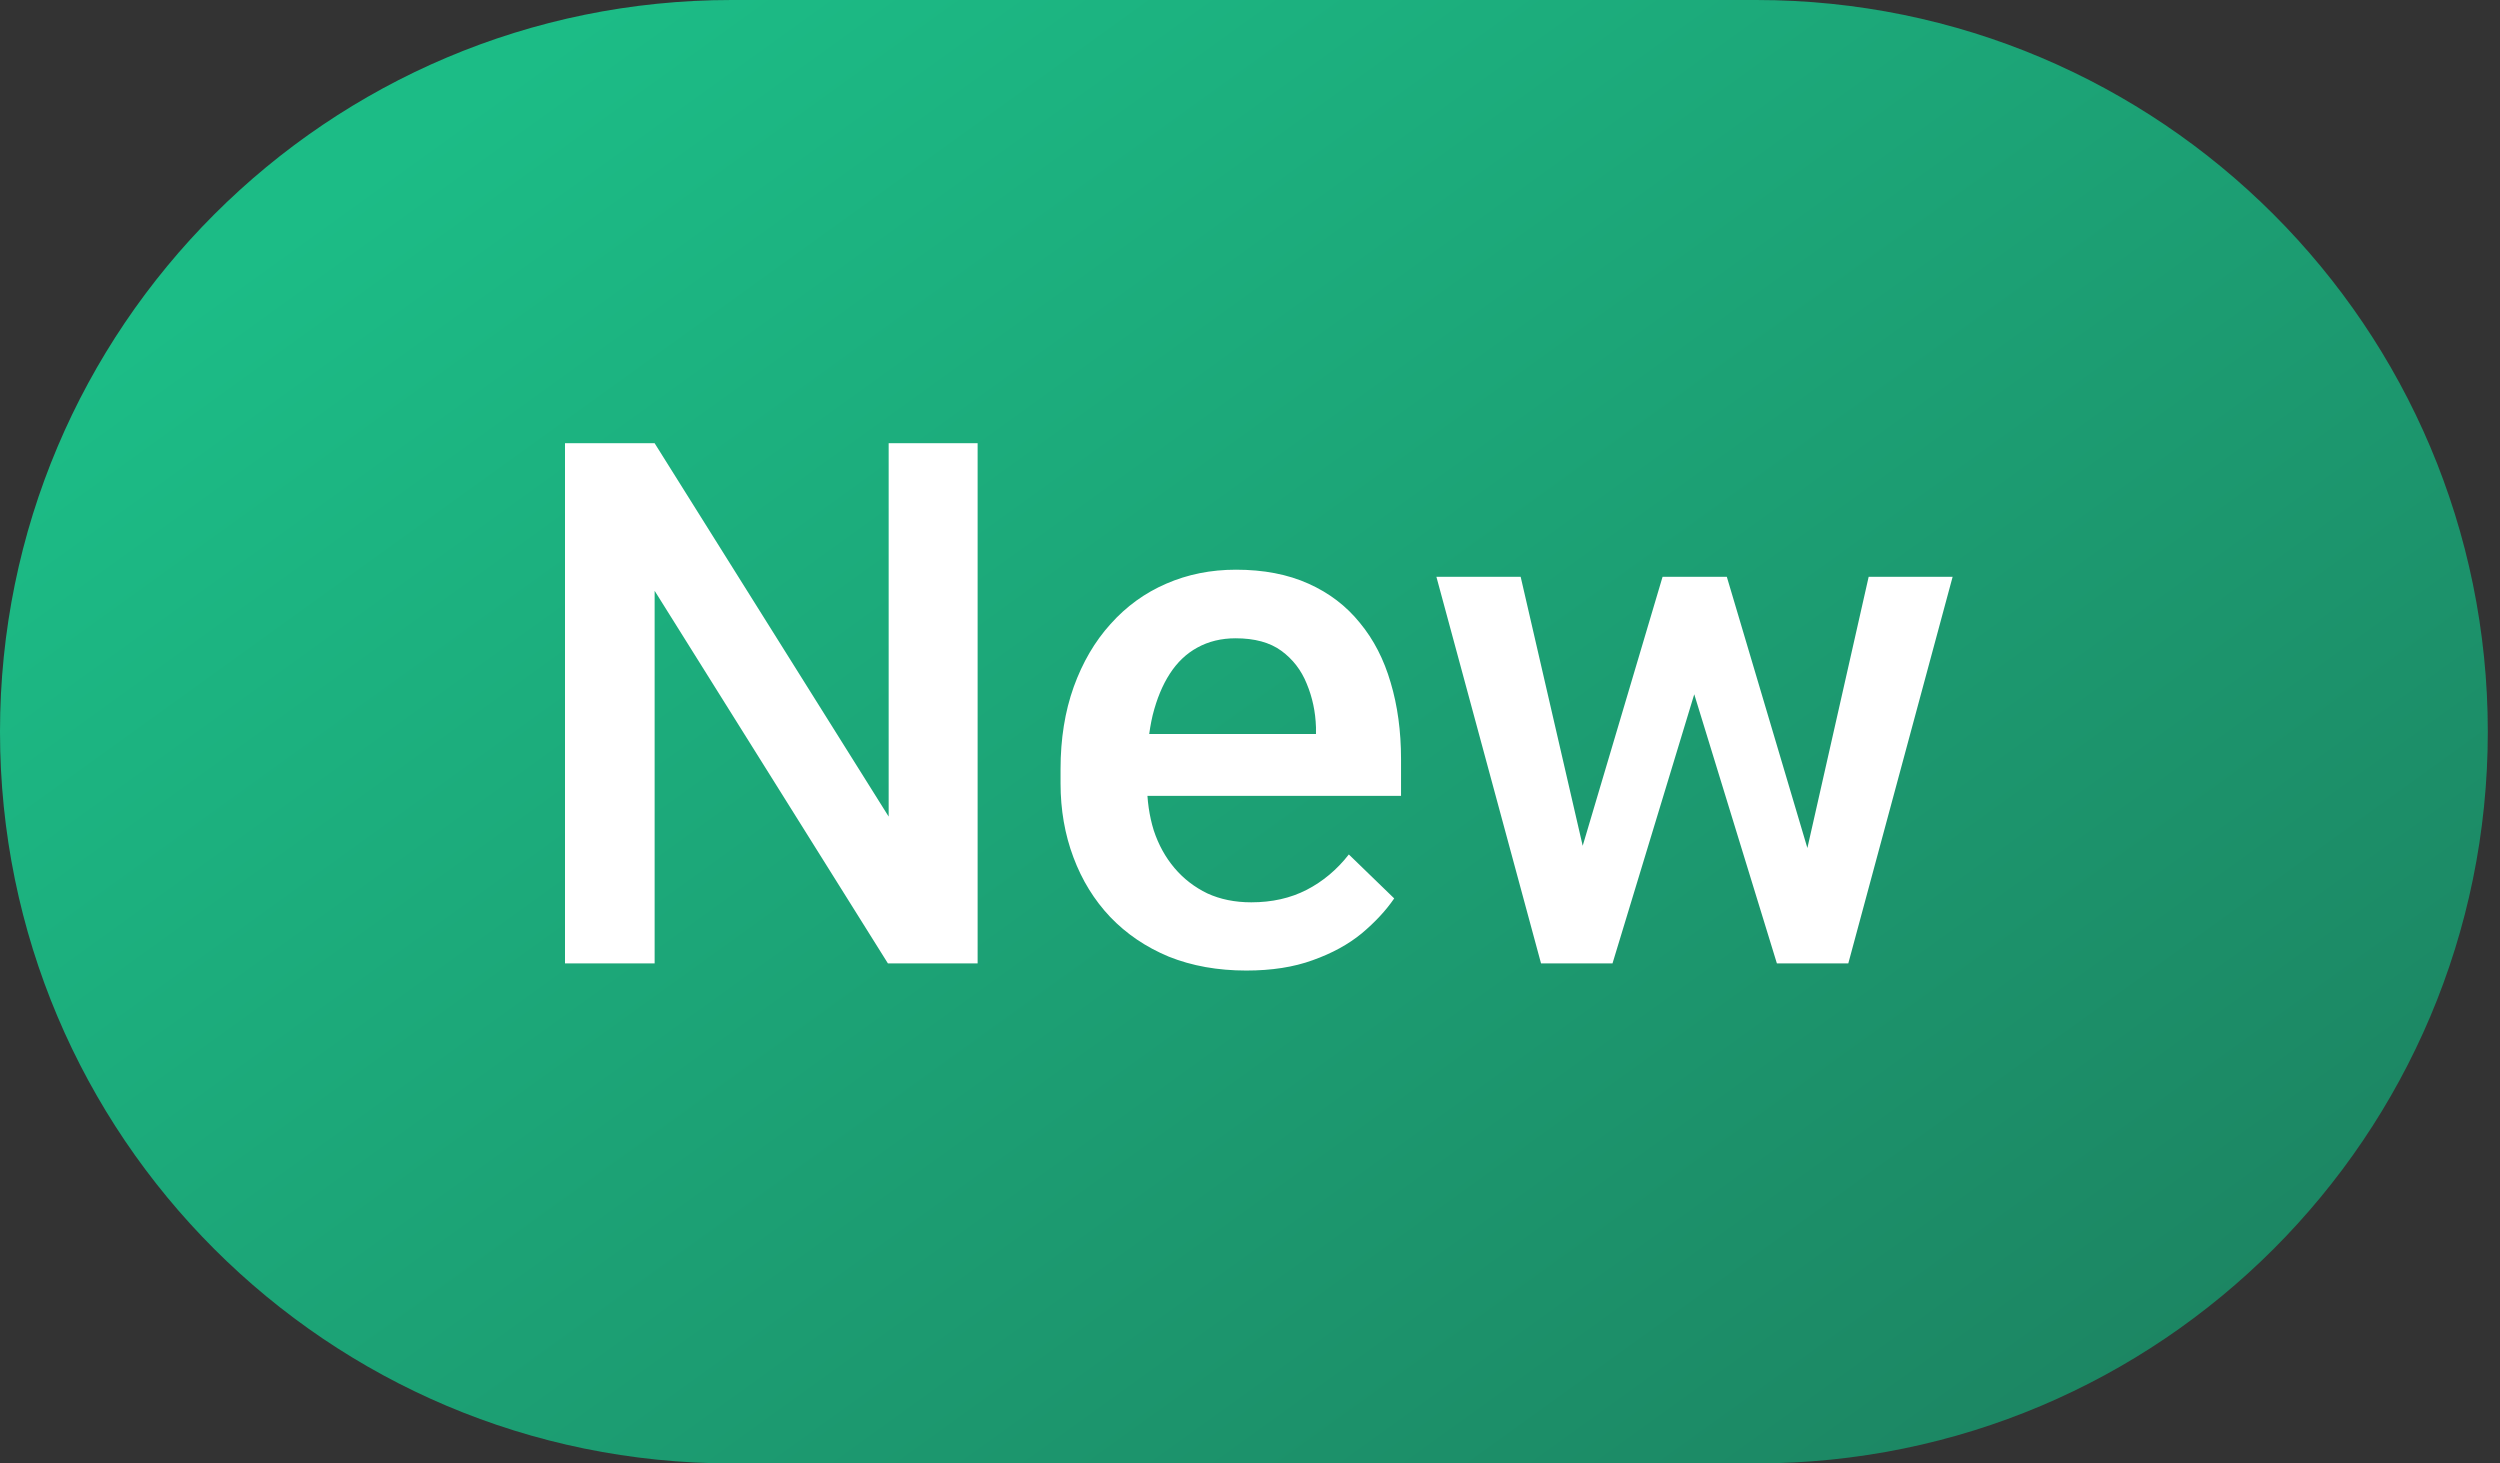
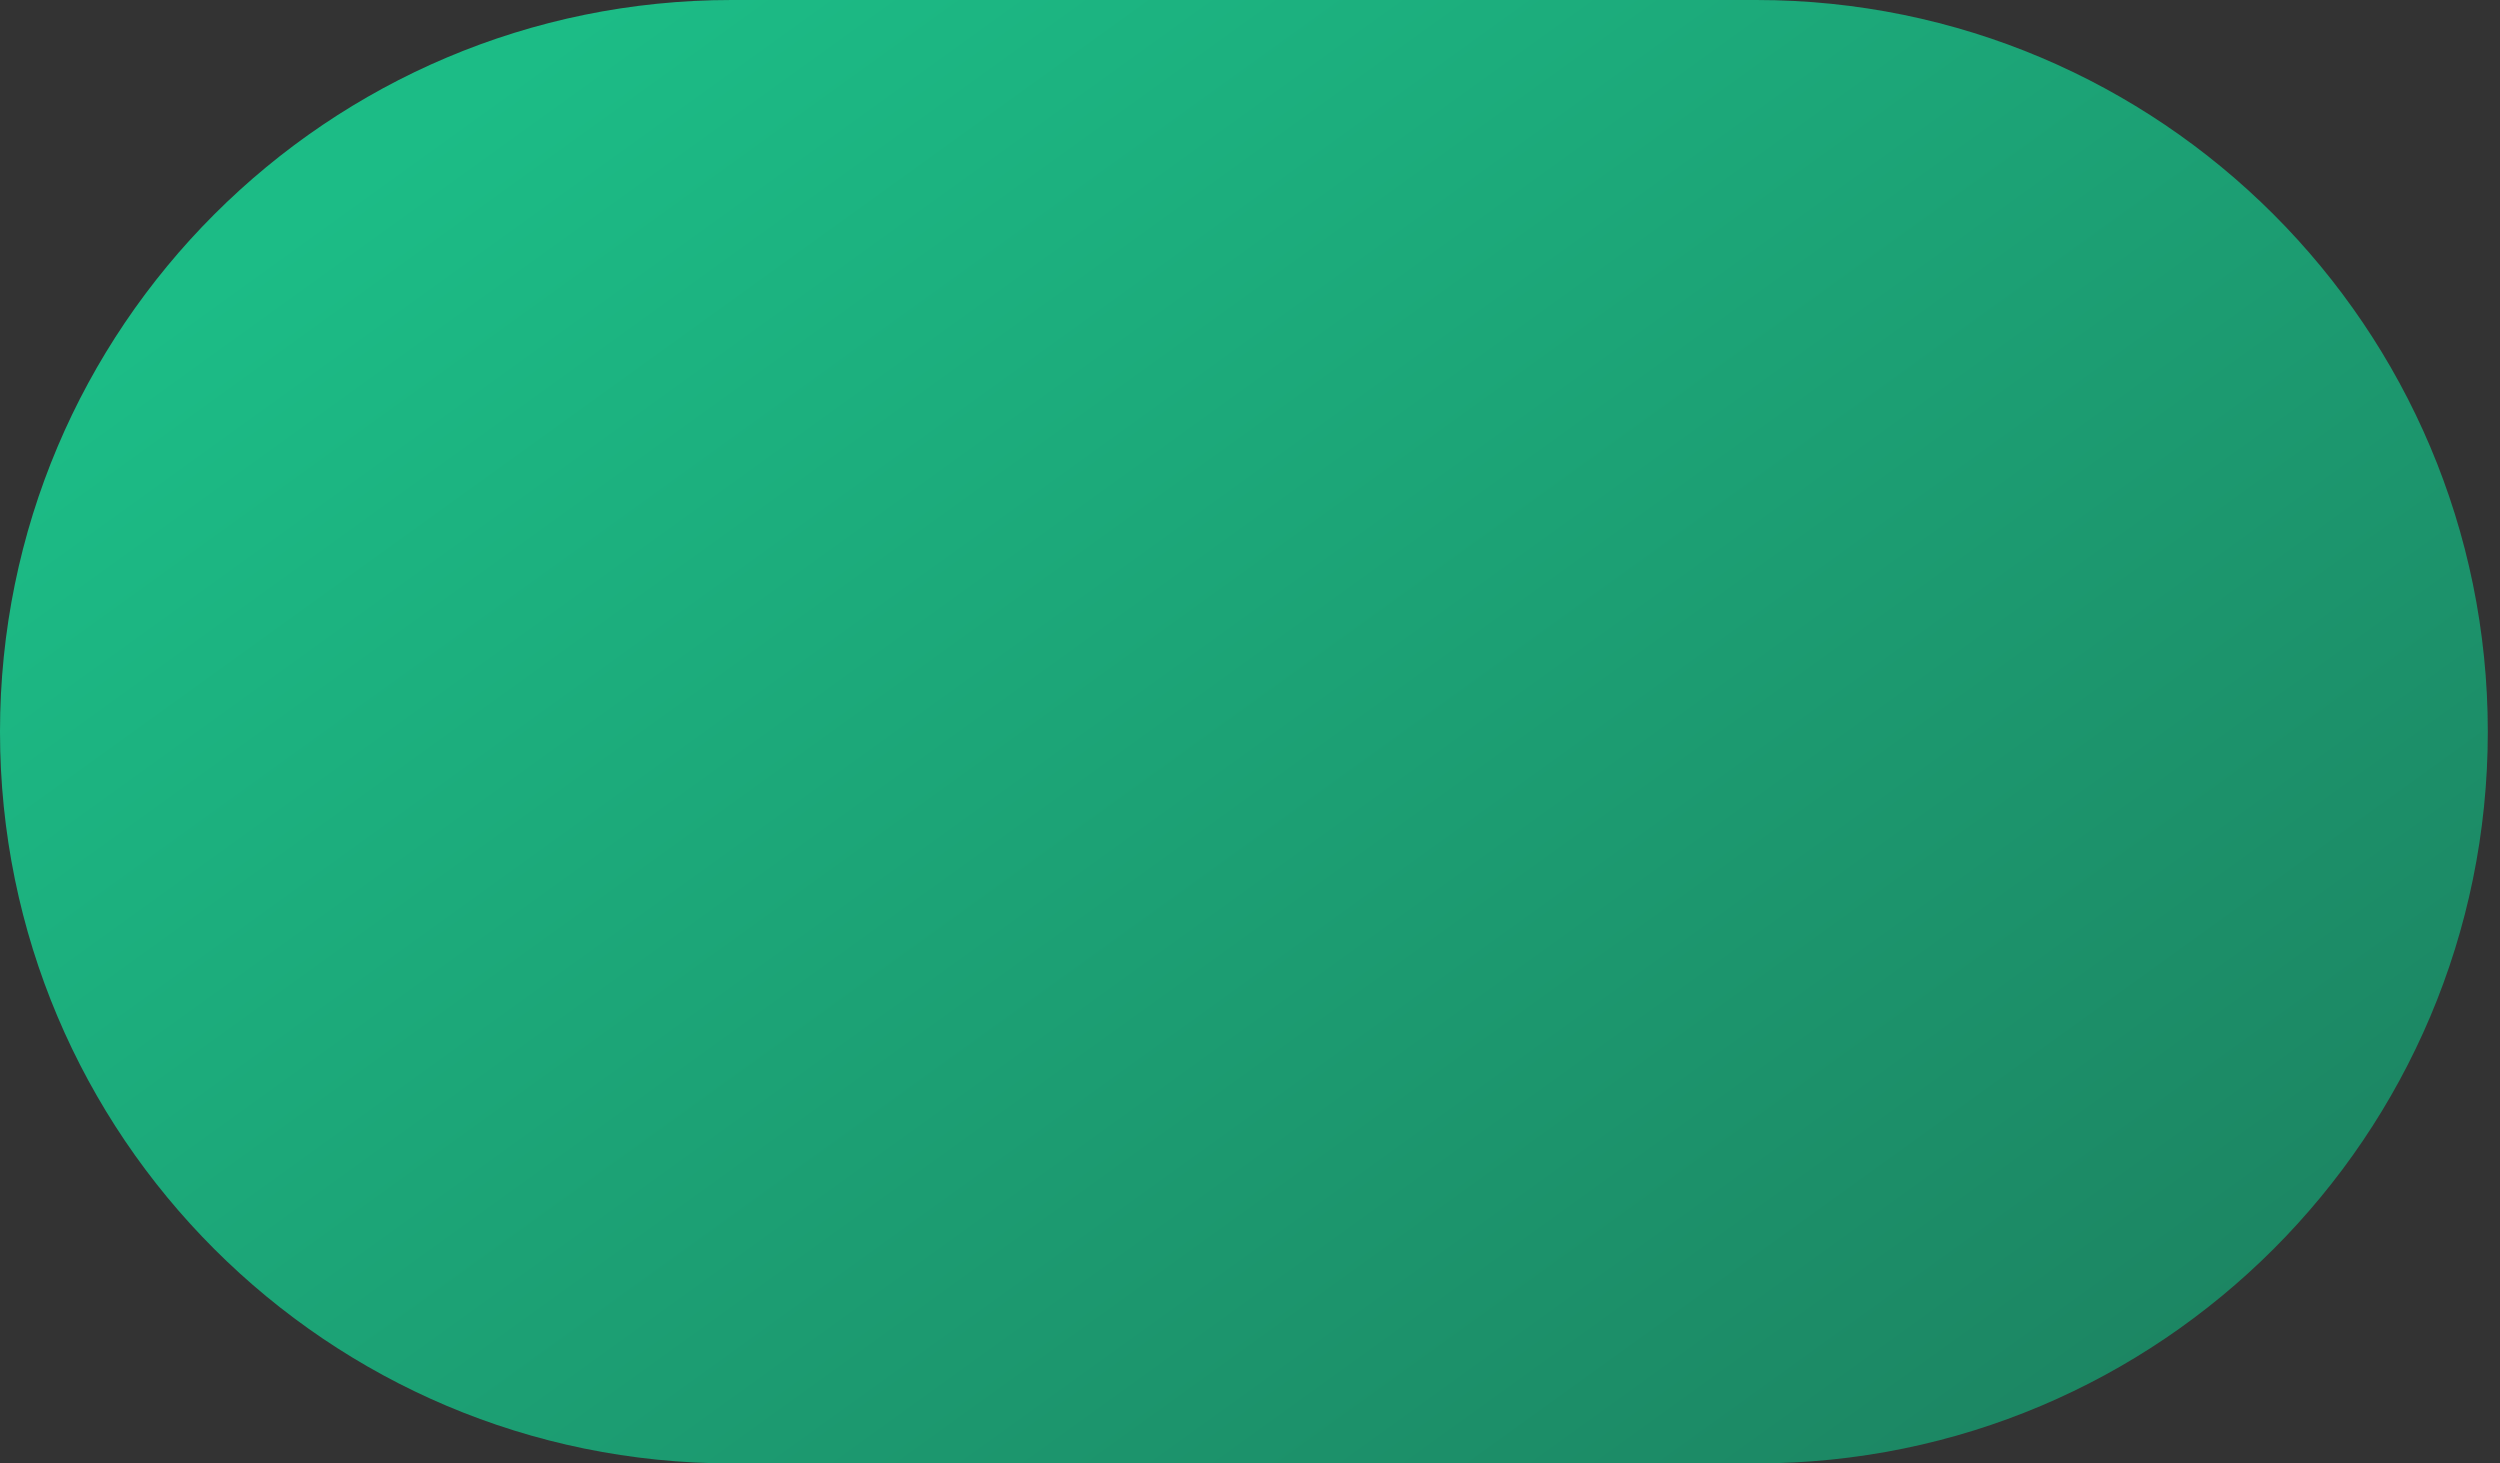
<svg xmlns="http://www.w3.org/2000/svg" width="41" height="24" viewBox="0 0 41 24" fill="none">
  <rect x="0" y="0" width="41" height="24" fill="#333333" stroke="none" />
  <path d="M28.8 0H12C5.373 0 0 5.373 0 12C0 18.627 5.373 24 12 24H28.8C35.427 24 40.8 18.627 40.8 12C40.8 5.373 35.427 0 28.8 0Z" fill="url(#paint0_linear_0_4)" />
-   <path d="M16.033 7.269V15.8H14.562L10.736 9.689V15.8H9.266V7.269H10.736L14.574 13.392V7.269H16.033ZM20.439 15.917C19.971 15.917 19.547 15.841 19.168 15.689C18.793 15.533 18.473 15.316 18.207 15.038C17.945 14.761 17.744 14.435 17.604 14.06C17.463 13.685 17.393 13.28 17.393 12.847V12.613C17.393 12.117 17.465 11.667 17.609 11.265C17.754 10.863 17.955 10.519 18.213 10.234C18.471 9.945 18.775 9.724 19.127 9.572C19.479 9.419 19.859 9.343 20.27 9.343C20.723 9.343 21.119 9.419 21.459 9.572C21.799 9.724 22.08 9.939 22.303 10.216C22.529 10.489 22.697 10.816 22.807 11.195C22.92 11.573 22.977 11.992 22.977 12.448V13.052H18.078V12.038H21.582V11.927C21.574 11.673 21.523 11.435 21.43 11.212C21.34 10.989 21.201 10.81 21.014 10.673C20.826 10.536 20.576 10.468 20.264 10.468C20.029 10.468 19.82 10.519 19.637 10.62C19.457 10.718 19.307 10.861 19.186 11.048C19.064 11.236 18.971 11.462 18.904 11.728C18.842 11.989 18.811 12.284 18.811 12.613V12.847C18.811 13.124 18.848 13.382 18.922 13.62C19 13.855 19.113 14.06 19.262 14.236C19.41 14.411 19.59 14.55 19.801 14.652C20.012 14.749 20.252 14.798 20.521 14.798C20.861 14.798 21.164 14.73 21.43 14.593C21.695 14.456 21.926 14.263 22.121 14.013L22.865 14.734C22.729 14.933 22.551 15.124 22.332 15.308C22.113 15.488 21.846 15.634 21.529 15.747C21.217 15.861 20.854 15.917 20.439 15.917ZM25.801 14.394L27.266 9.46H28.168L27.922 10.937L26.445 15.8H25.637L25.801 14.394ZM24.939 9.46L26.082 14.417L26.176 15.8H25.273L23.557 9.46H24.939ZM29.539 14.359L30.646 9.46H32.023L30.312 15.8H29.41L29.539 14.359ZM28.32 9.46L29.768 14.335L29.949 15.8H29.141L27.646 10.931L27.4 9.46H28.32Z" fill="white" />
  <defs>
    <linearGradient id="paint0_linear_0_4" x1="14.988" y1="-3.6" x2="34.197" y2="23.058" gradientUnits="userSpaceOnUse">
      <stop stop-color="#1CBC86" />
      <stop offset="1" stop-color="#1C8663" />
    </linearGradient>
  </defs>
</svg>